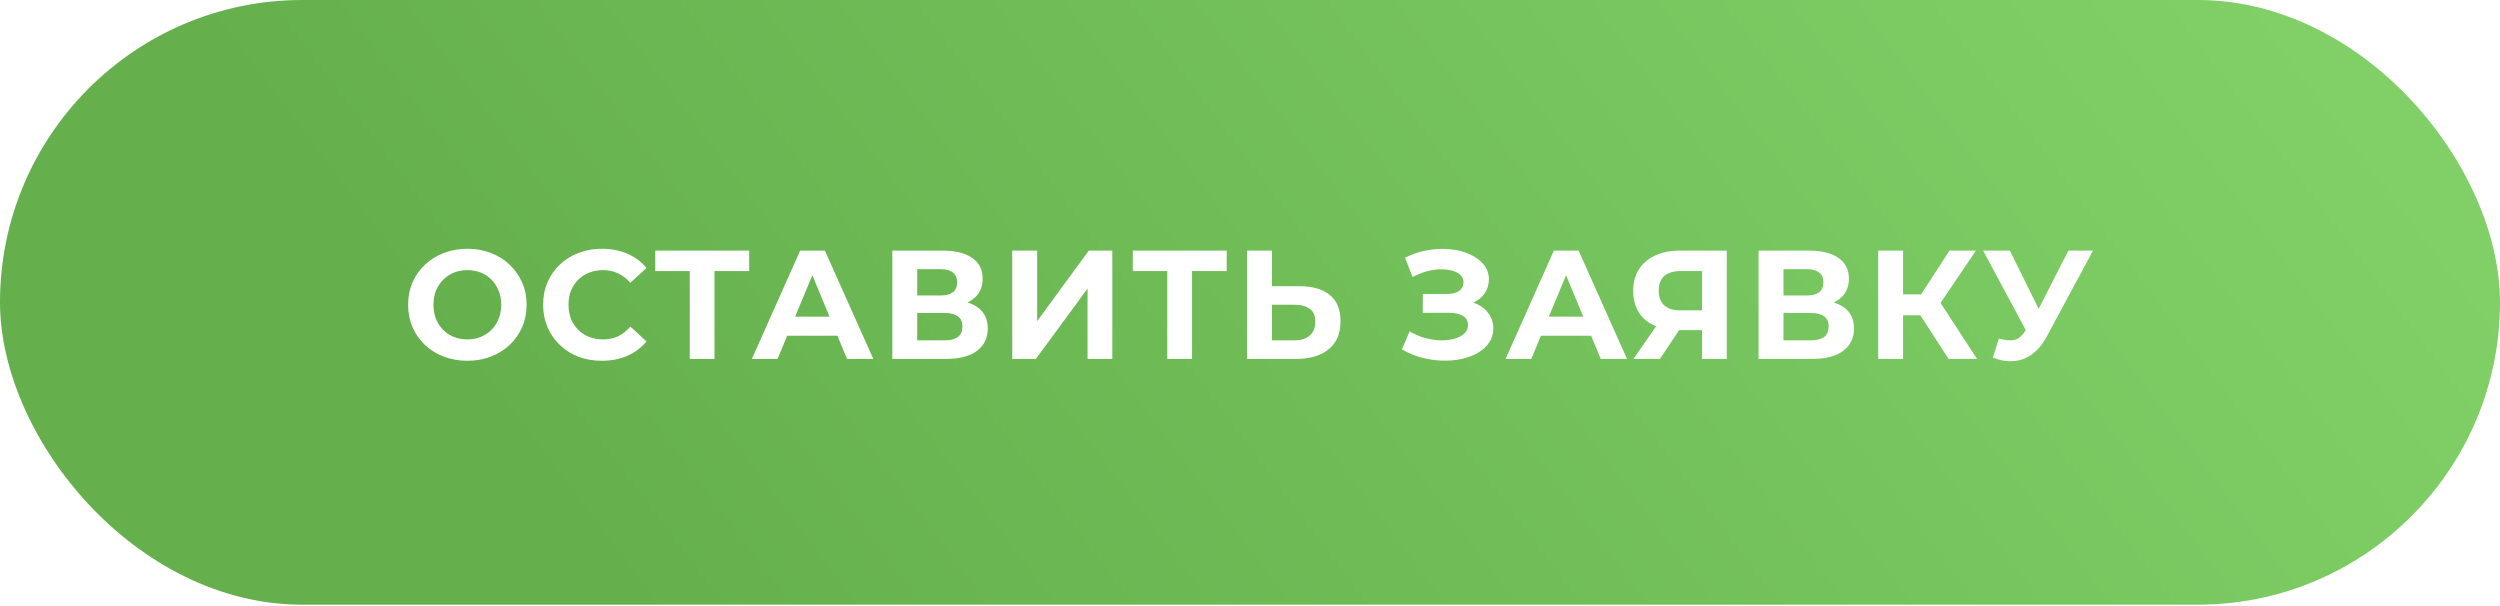
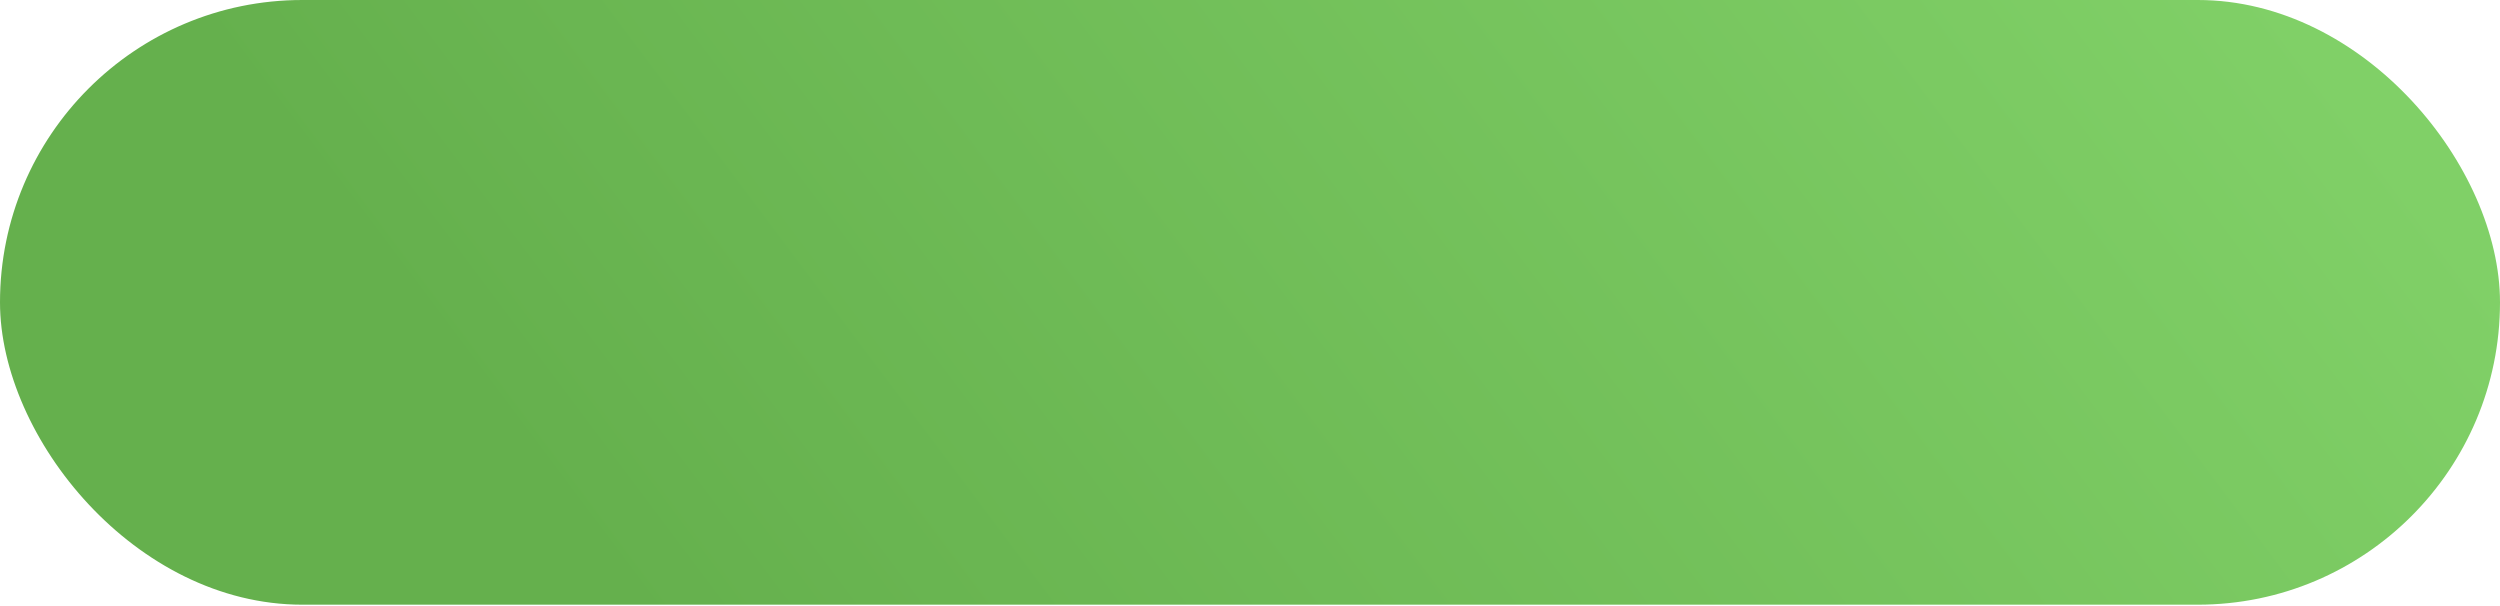
<svg xmlns="http://www.w3.org/2000/svg" width="404" height="98" viewBox="0 0 404 98" fill="none">
  <g filter="url(#filter0_i_160_184)">
    <rect width="404" height="97.718" rx="48.859" fill="url(#paint0_linear_160_184)" />
  </g>
-   <path d="M75.55 58.3C74.167 58.3 72.883 58.075 71.7 57.625C70.533 57.175 69.517 56.542 68.65 55.725C67.8 54.908 67.133 53.95 66.65 52.85C66.183 51.75 65.95 50.55 65.95 49.25C65.95 47.95 66.183 46.75 66.65 45.65C67.133 44.55 67.808 43.592 68.675 42.775C69.542 41.958 70.558 41.325 71.725 40.875C72.892 40.425 74.158 40.2 75.525 40.2C76.908 40.2 78.175 40.425 79.325 40.875C80.492 41.325 81.5 41.958 82.35 42.775C83.217 43.592 83.892 44.55 84.375 45.65C84.858 46.733 85.1 47.933 85.1 49.25C85.1 50.55 84.858 51.758 84.375 52.875C83.892 53.975 83.217 54.933 82.35 55.75C81.5 56.55 80.492 57.175 79.325 57.625C78.175 58.075 76.917 58.3 75.55 58.3ZM75.525 54.85C76.308 54.85 77.025 54.717 77.675 54.45C78.342 54.183 78.925 53.8 79.425 53.3C79.925 52.8 80.308 52.208 80.575 51.525C80.858 50.842 81 50.083 81 49.25C81 48.417 80.858 47.658 80.575 46.975C80.308 46.292 79.925 45.7 79.425 45.2C78.942 44.7 78.367 44.317 77.7 44.05C77.033 43.783 76.308 43.65 75.525 43.65C74.742 43.65 74.017 43.783 73.35 44.05C72.7 44.317 72.125 44.7 71.625 45.2C71.125 45.7 70.733 46.292 70.45 46.975C70.183 47.658 70.05 48.417 70.05 49.25C70.05 50.067 70.183 50.825 70.45 51.525C70.733 52.208 71.117 52.8 71.6 53.3C72.1 53.8 72.683 54.183 73.35 54.45C74.017 54.717 74.742 54.85 75.525 54.85ZM97.245 58.3C95.895 58.3 94.637 58.083 93.47 57.65C92.32 57.2 91.32 56.567 90.47 55.75C89.62 54.933 88.953 53.975 88.47 52.875C88.003 51.775 87.77 50.567 87.77 49.25C87.77 47.933 88.003 46.725 88.47 45.625C88.953 44.525 89.62 43.567 90.47 42.75C91.337 41.933 92.345 41.308 93.495 40.875C94.645 40.425 95.903 40.2 97.27 40.2C98.787 40.2 100.153 40.467 101.37 41C102.603 41.517 103.637 42.283 104.47 43.3L101.87 45.7C101.27 45.017 100.603 44.508 99.87 44.175C99.137 43.825 98.337 43.65 97.47 43.65C96.653 43.65 95.903 43.783 95.22 44.05C94.537 44.317 93.945 44.7 93.445 45.2C92.945 45.7 92.553 46.292 92.27 46.975C92.003 47.658 91.87 48.417 91.87 49.25C91.87 50.083 92.003 50.842 92.27 51.525C92.553 52.208 92.945 52.8 93.445 53.3C93.945 53.8 94.537 54.183 95.22 54.45C95.903 54.717 96.653 54.85 97.47 54.85C98.337 54.85 99.137 54.683 99.87 54.35C100.603 54 101.27 53.475 101.87 52.775L104.47 55.175C103.637 56.192 102.603 56.967 101.37 57.5C100.153 58.033 98.778 58.3 97.245 58.3ZM111.464 58V42.875L112.389 43.8H105.889V40.5H121.064V43.8H114.564L115.464 42.875V58H111.464ZM121.503 58L129.303 40.5H133.303L141.128 58H136.878L130.478 42.55H132.078L125.653 58H121.503ZM125.403 54.25L126.478 51.175H135.478L136.578 54.25H125.403ZM144.198 58V40.5H152.348C154.382 40.5 155.965 40.892 157.098 41.675C158.232 42.458 158.798 43.575 158.798 45.025C158.798 46.458 158.265 47.575 157.198 48.375C156.132 49.158 154.715 49.55 152.948 49.55L153.423 48.5C155.39 48.5 156.915 48.892 157.998 49.675C159.082 50.458 159.623 51.592 159.623 53.075C159.623 54.608 159.04 55.817 157.873 56.7C156.723 57.567 155.04 58 152.823 58H144.198ZM148.223 55H152.673C153.607 55 154.315 54.817 154.798 54.45C155.282 54.083 155.523 53.517 155.523 52.75C155.523 52.017 155.282 51.475 154.798 51.125C154.315 50.758 153.607 50.575 152.673 50.575H148.223V55ZM148.223 47.75H151.998C152.882 47.75 153.548 47.575 153.998 47.225C154.448 46.858 154.673 46.325 154.673 45.625C154.673 44.925 154.448 44.4 153.998 44.05C153.548 43.683 152.882 43.5 151.998 43.5H148.223V47.75ZM163.576 58V40.5H167.601V51.9L175.951 40.5H179.751V58H175.751V46.625L167.401 58H163.576ZM188.634 58V42.875L189.559 43.8H183.059V40.5H198.234V43.8H191.734L192.634 42.875V58H188.634ZM210.002 46.25C212.118 46.25 213.752 46.725 214.902 47.675C216.052 48.608 216.627 50.017 216.627 51.9C216.627 53.9 215.985 55.417 214.702 56.45C213.435 57.483 211.677 58 209.427 58H201.527V40.5H205.552V46.25H210.002ZM209.202 55C210.235 55 211.052 54.742 211.652 54.225C212.252 53.708 212.552 52.958 212.552 51.975C212.552 51.008 212.252 50.317 211.652 49.9C211.068 49.467 210.252 49.25 209.202 49.25H205.552V55H209.202ZM226.549 56.45L227.799 53.55C228.549 54 229.349 54.35 230.199 54.6C231.066 54.833 231.908 54.967 232.724 55C233.558 55.017 234.308 54.933 234.974 54.75C235.658 54.567 236.199 54.292 236.599 53.925C237.016 53.558 237.224 53.092 237.224 52.525C237.224 51.858 236.949 51.367 236.399 51.05C235.849 50.717 235.116 50.55 234.199 50.55H229.924V47.5H233.899C234.716 47.5 235.349 47.333 235.799 47C236.266 46.667 236.499 46.208 236.499 45.625C236.499 45.125 236.333 44.725 235.999 44.425C235.666 44.108 235.208 43.875 234.624 43.725C234.058 43.575 233.416 43.508 232.699 43.525C231.983 43.542 231.241 43.658 230.474 43.875C229.708 44.092 228.974 44.392 228.274 44.775L227.049 41.65C228.183 41.067 229.374 40.667 230.624 40.45C231.891 40.217 233.108 40.158 234.274 40.275C235.458 40.375 236.524 40.642 237.474 41.075C238.424 41.492 239.183 42.042 239.749 42.725C240.316 43.408 240.599 44.217 240.599 45.15C240.599 45.983 240.383 46.725 239.949 47.375C239.516 48.025 238.908 48.525 238.124 48.875C237.358 49.225 236.474 49.4 235.474 49.4L235.574 48.5C236.741 48.5 237.749 48.7 238.599 49.1C239.466 49.483 240.133 50.025 240.599 50.725C241.083 51.408 241.324 52.2 241.324 53.1C241.324 53.933 241.099 54.683 240.649 55.35C240.216 56 239.616 56.55 238.849 57C238.083 57.45 237.208 57.783 236.224 58C235.241 58.217 234.191 58.308 233.074 58.275C231.974 58.242 230.866 58.083 229.749 57.8C228.633 57.5 227.566 57.05 226.549 56.45ZM243.305 58L251.105 40.5H255.105L262.93 58H258.68L252.28 42.55H253.88L247.455 58H243.305ZM247.205 54.25L248.28 51.175H257.28L258.38 54.25H247.205ZM275.048 58V52.475L276.048 53.35H271.248C269.732 53.35 268.423 53.1 267.323 52.6C266.223 52.1 265.382 51.375 264.798 50.425C264.215 49.475 263.923 48.342 263.923 47.025C263.923 45.658 264.232 44.492 264.848 43.525C265.482 42.542 266.365 41.792 267.498 41.275C268.632 40.758 269.965 40.5 271.498 40.5H279.048V58H275.048ZM263.973 58L268.323 51.725H272.423L268.248 58H263.973ZM275.048 51.175V42.75L276.048 43.8H271.598C270.448 43.8 269.565 44.067 268.948 44.6C268.348 45.133 268.048 45.925 268.048 46.975C268.048 47.992 268.34 48.775 268.923 49.325C269.507 49.875 270.365 50.15 271.498 50.15H276.048L275.048 51.175ZM284.183 58V40.5H292.333C294.366 40.5 295.949 40.892 297.083 41.675C298.216 42.458 298.783 43.575 298.783 45.025C298.783 46.458 298.249 47.575 297.183 48.375C296.116 49.158 294.699 49.55 292.933 49.55L293.408 48.5C295.374 48.5 296.899 48.892 297.983 49.675C299.066 50.458 299.608 51.592 299.608 53.075C299.608 54.608 299.024 55.817 297.858 56.7C296.708 57.567 295.024 58 292.808 58H284.183ZM288.208 55H292.658C293.591 55 294.299 54.817 294.783 54.45C295.266 54.083 295.508 53.517 295.508 52.75C295.508 52.017 295.266 51.475 294.783 51.125C294.299 50.758 293.591 50.575 292.658 50.575H288.208V55ZM288.208 47.75H291.983C292.866 47.75 293.533 47.575 293.983 47.225C294.433 46.858 294.658 46.325 294.658 45.625C294.658 44.925 294.433 44.4 293.983 44.05C293.533 43.683 292.866 43.5 291.983 43.5H288.208V47.75ZM314.886 58L309.436 49.575L312.711 47.6L319.486 58H314.886ZM303.511 58V40.5H307.536V58H303.511ZM306.361 50.95V47.575H312.461V50.95H306.361ZM313.086 49.7L309.361 49.25L315.036 40.5H319.311L313.086 49.7ZM323.026 54.7C323.993 54.983 324.801 55.067 325.451 54.95C326.118 54.817 326.709 54.35 327.226 53.55L328.076 52.275L328.451 51.85L334.251 40.5H338.226L330.776 54.35C330.109 55.6 329.318 56.558 328.401 57.225C327.501 57.892 326.509 58.267 325.426 58.35C324.343 58.45 323.218 58.258 322.051 57.775L323.026 54.7ZM328.376 55.225L320.476 40.5H324.801L330.601 52.25L328.376 55.225Z" fill="white" />
  <defs>
    <filter id="filter0_i_160_184" x="0" y="0" width="404" height="97.718" filterUnits="userSpaceOnUse" color-interpolation-filters="sRGB">
      <feFlood flood-opacity="0" result="BackgroundImageFix" />
      <feBlend mode="normal" in="SourceGraphic" in2="BackgroundImageFix" result="shape" />
      <feColorMatrix in="SourceAlpha" type="matrix" values="0 0 0 0 0 0 0 0 0 0 0 0 0 0 0 0 0 0 127 0" result="hardAlpha" />
      <feOffset />
      <feGaussianBlur stdDeviation="7.5" />
      <feComposite in2="hardAlpha" operator="arithmetic" k2="-1" k3="1" />
      <feColorMatrix type="matrix" values="0 0 0 0 0.879 0 0 0 0 1 0 0 0 0 0.843 0 0 0 1 0" />
      <feBlend mode="normal" in2="shape" result="effect1_innerShadow_160_184" />
    </filter>
    <linearGradient id="paint0_linear_160_184" x1="105.633" y1="103.581" x2="323.853" y2="-60.236" gradientUnits="userSpaceOnUse">
      <stop stop-color="#65B04D" />
      <stop offset="1" stop-color="#80D067" />
    </linearGradient>
  </defs>
</svg>